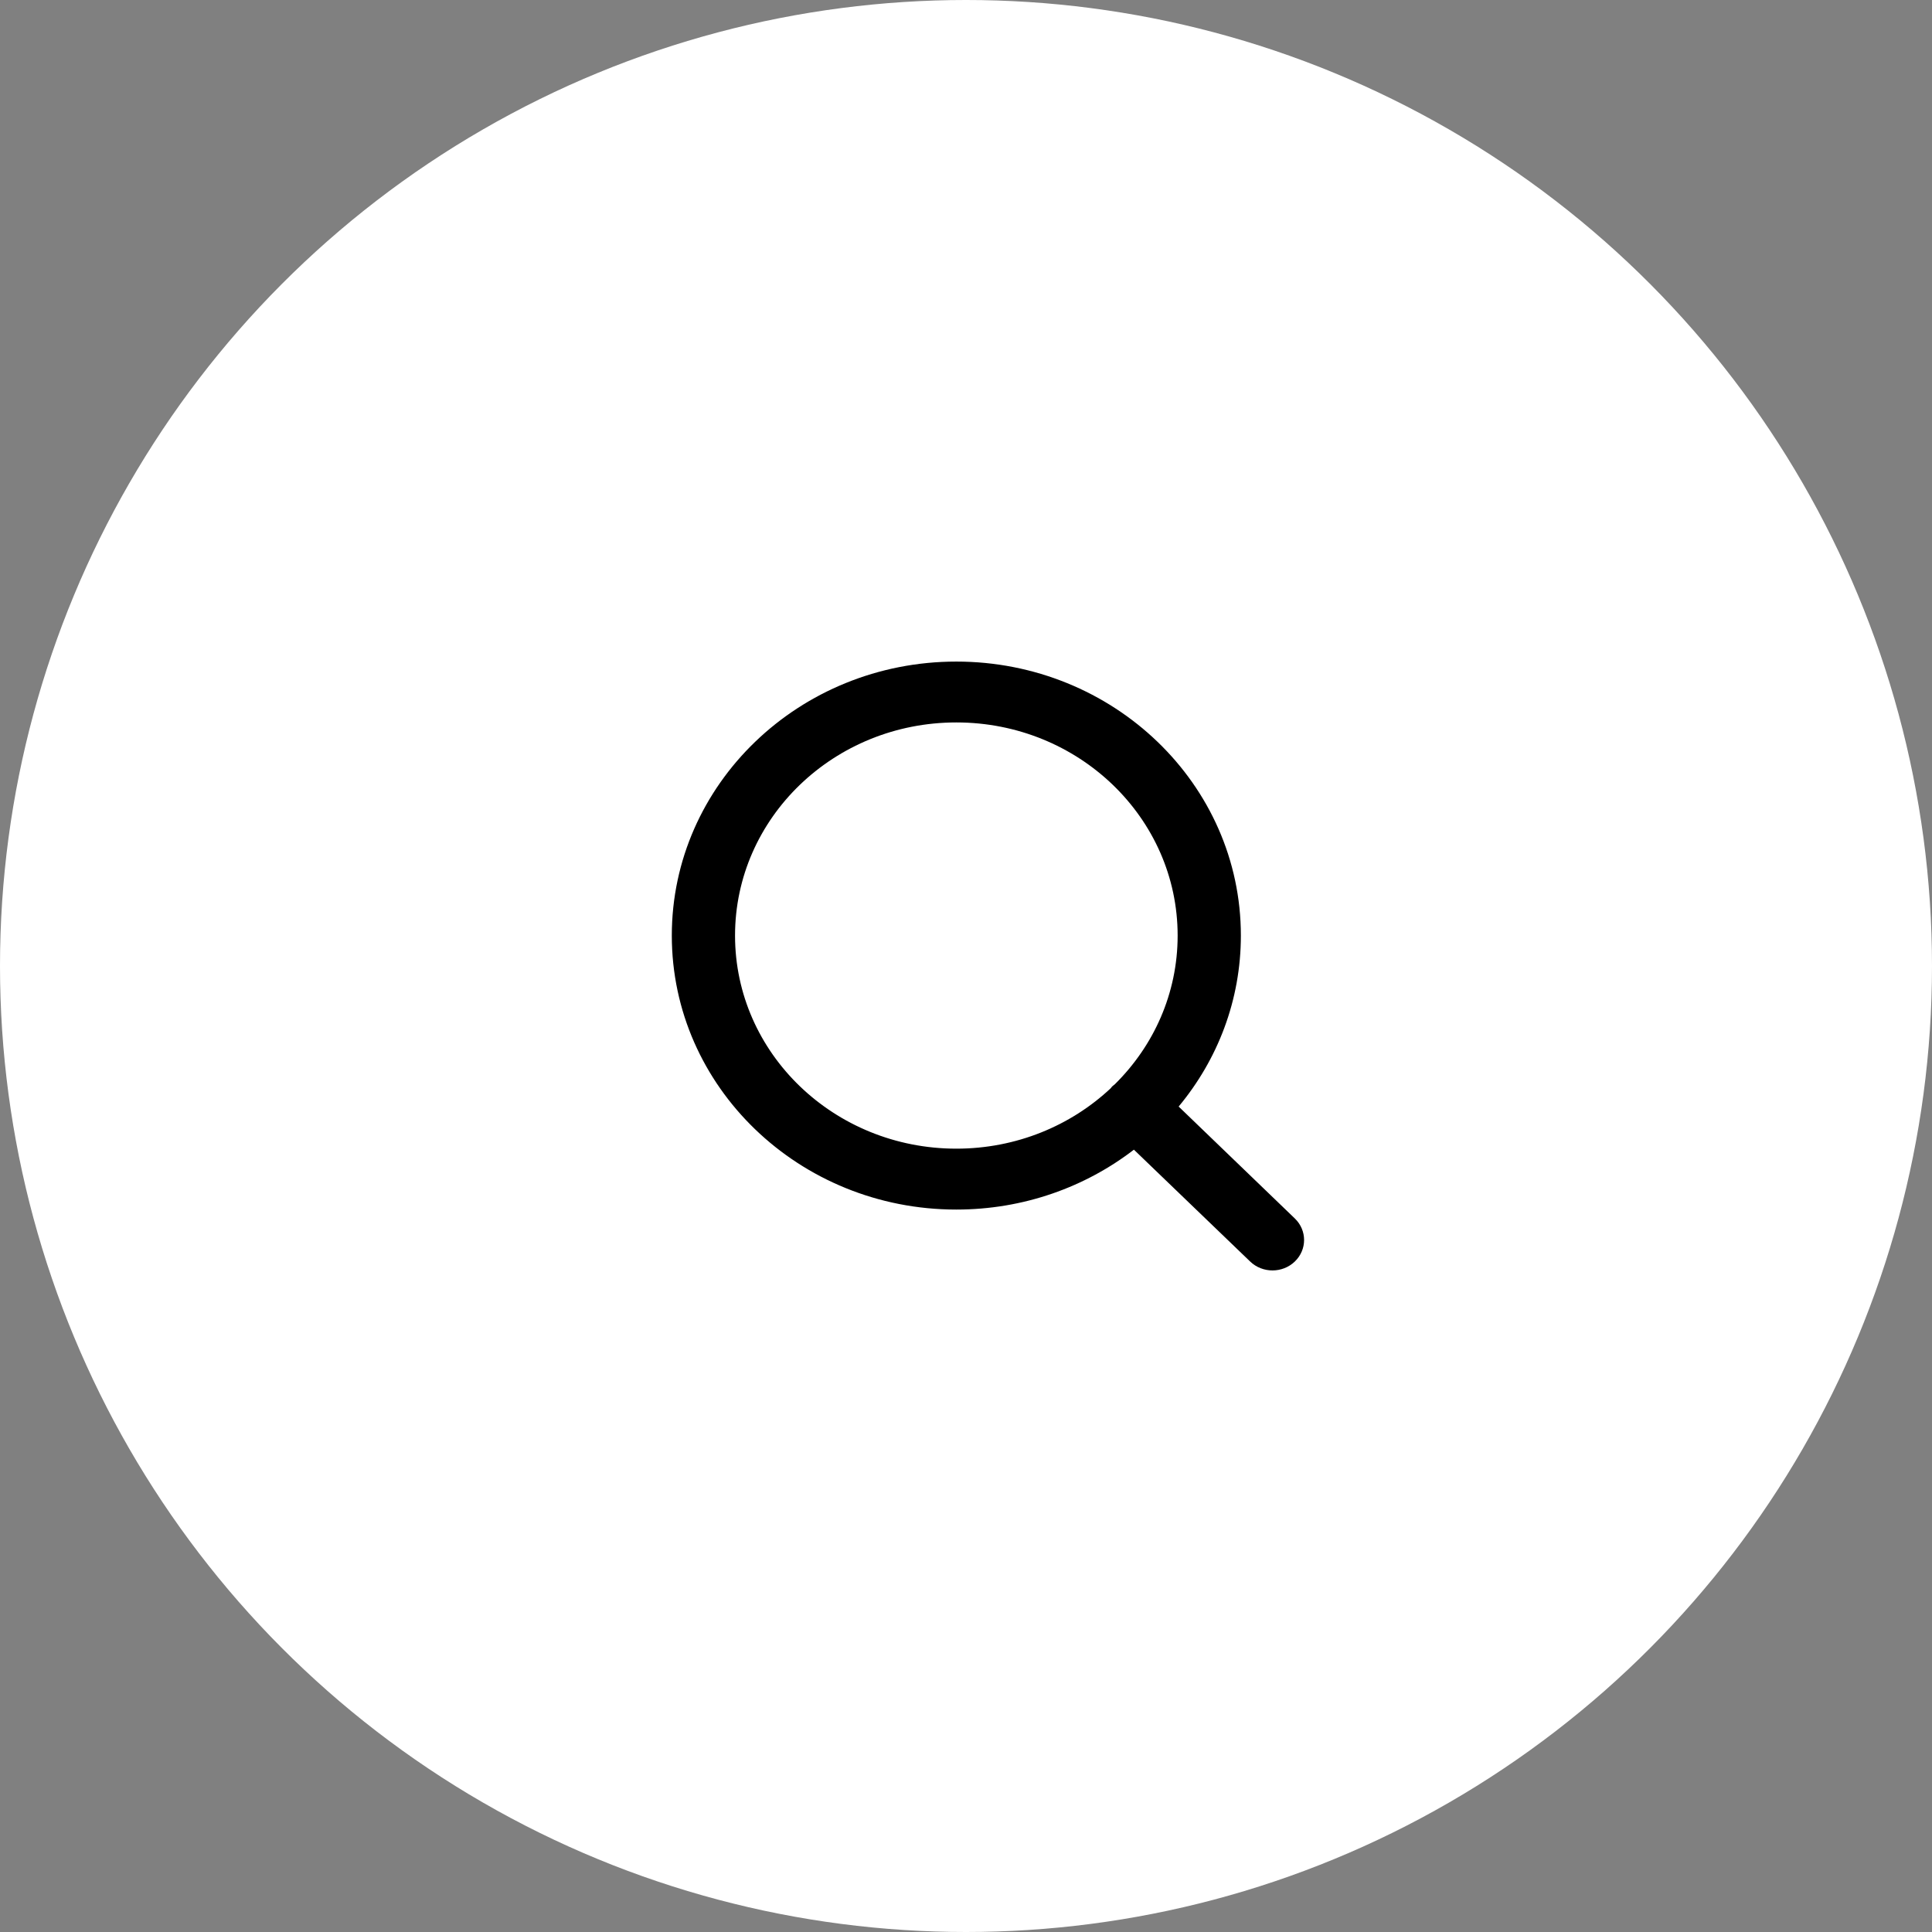
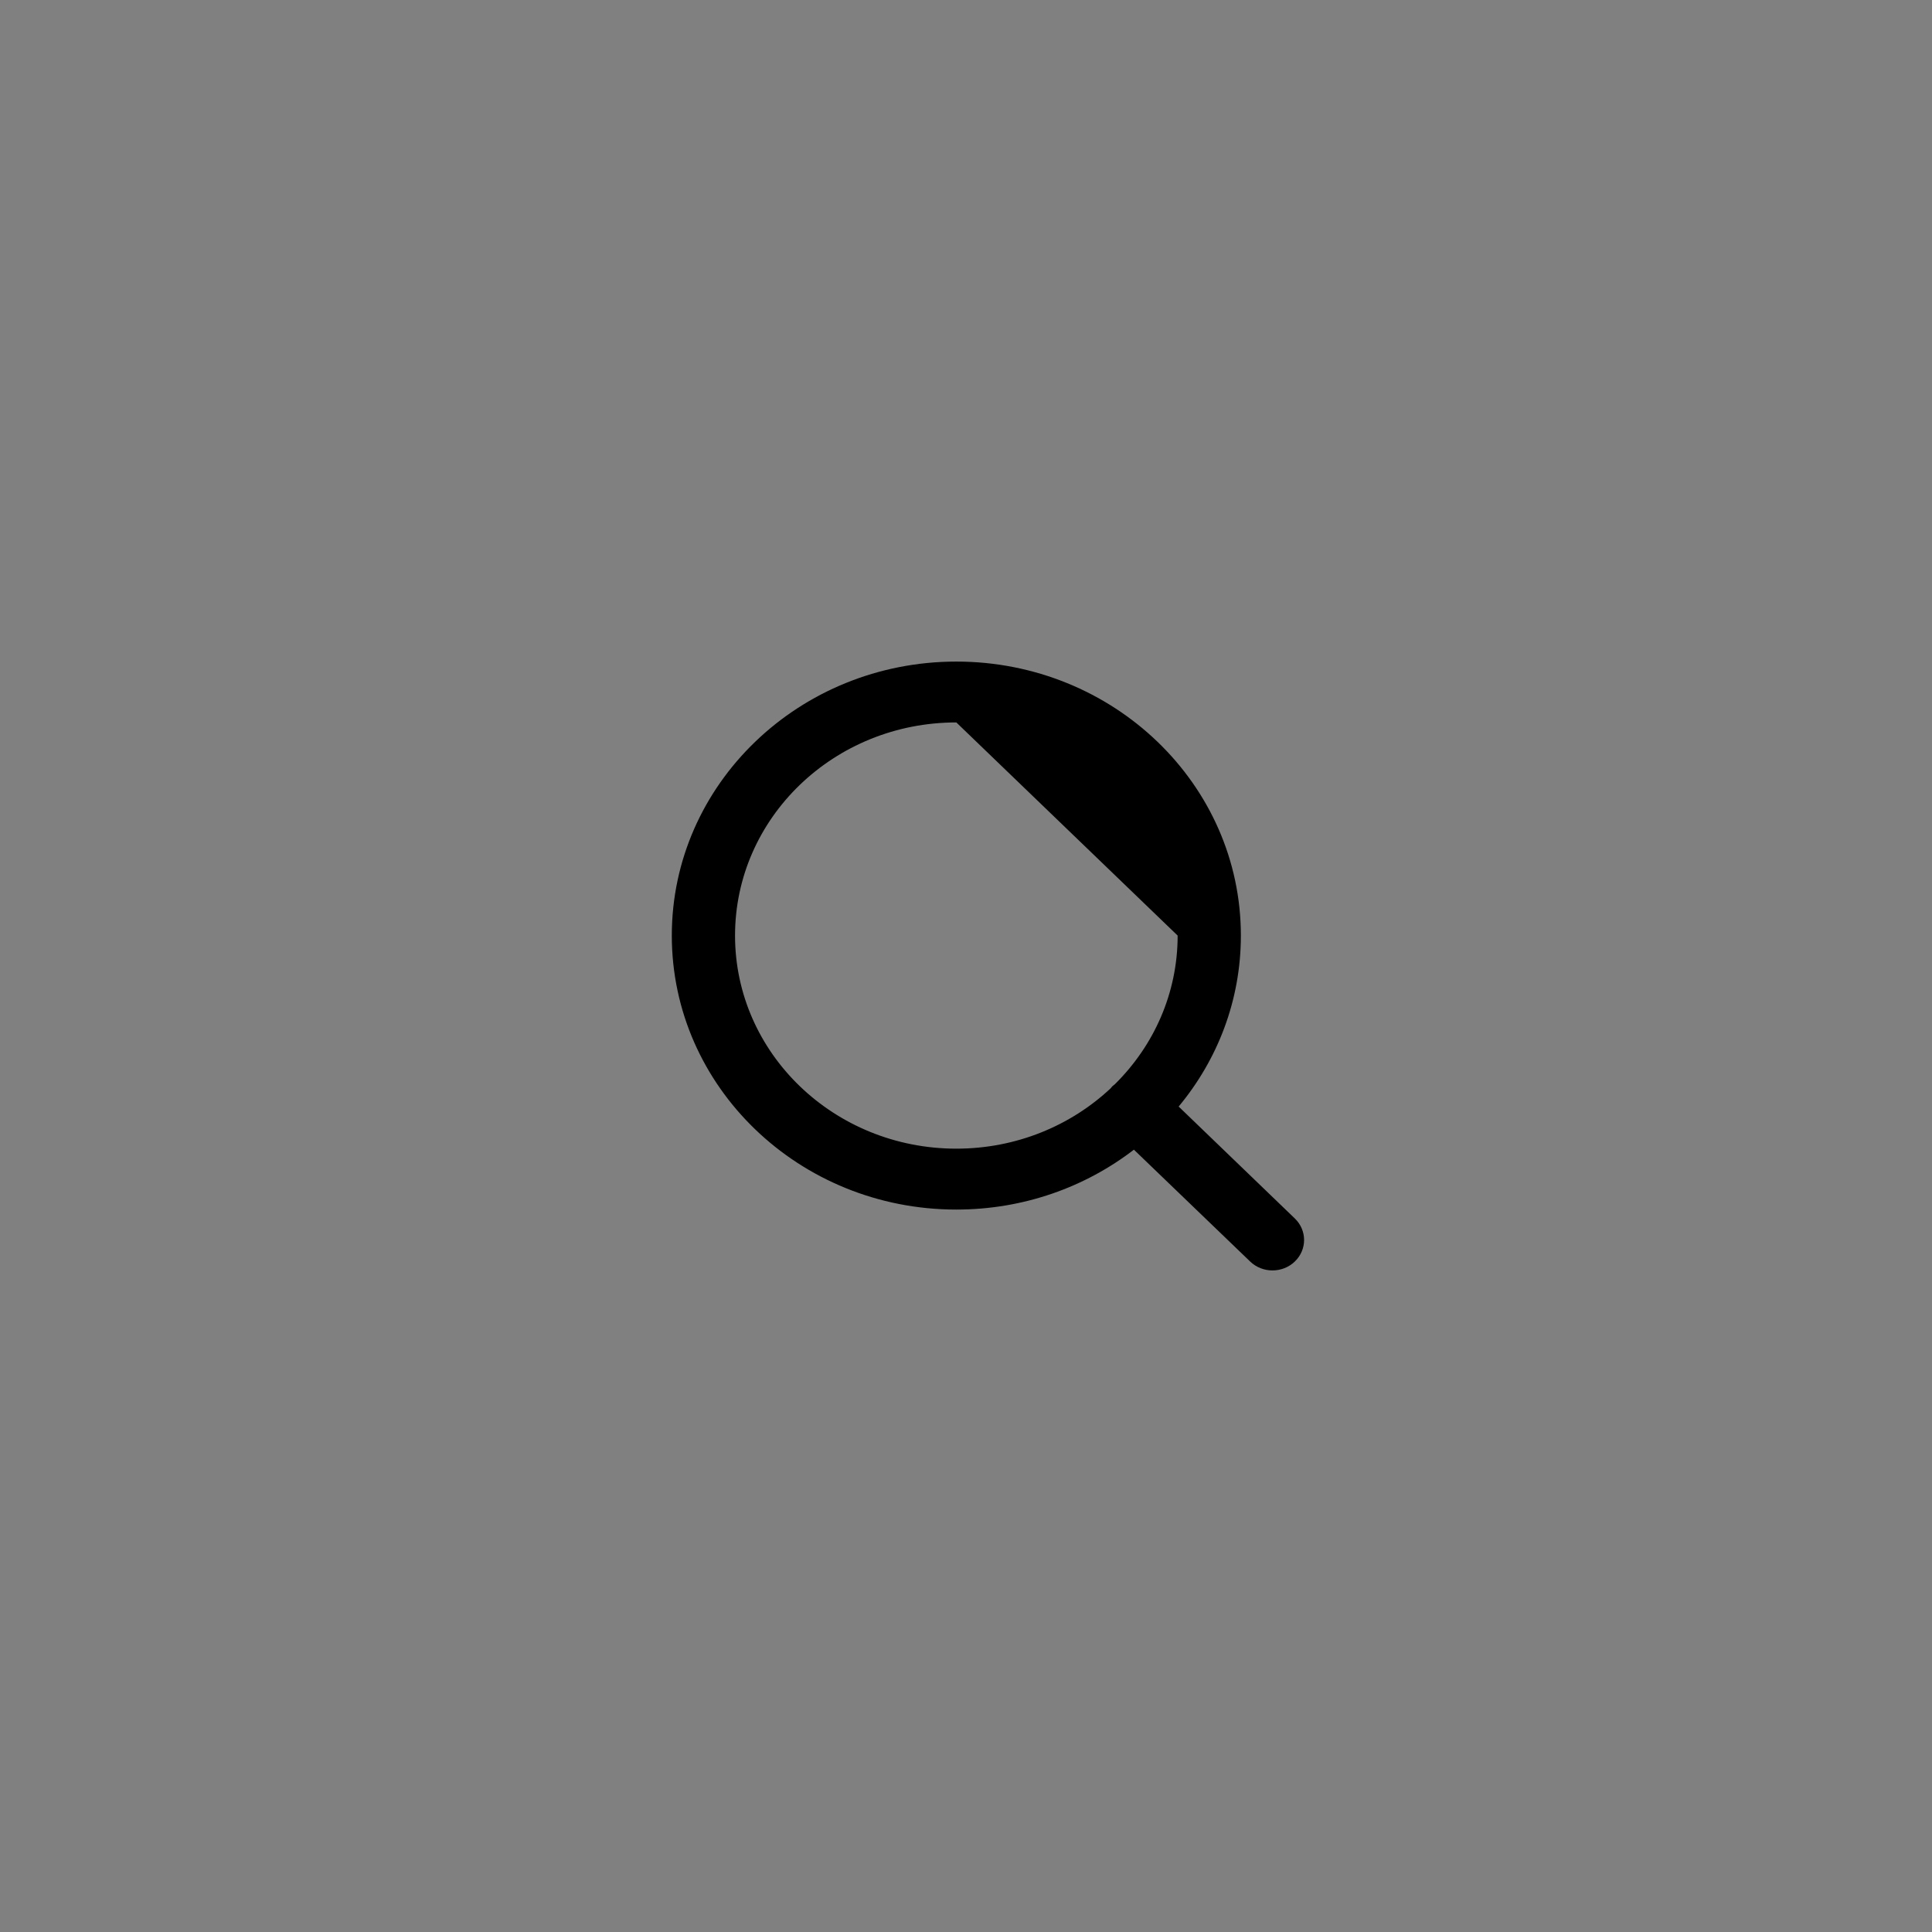
<svg xmlns="http://www.w3.org/2000/svg" width="44px" height="44px" viewBox="0 0 44 44" version="1.1">
  <rect x="0" y="0" width="44" height="44" fill="#808080" stroke="none" />
  <title>icon/lupa</title>
  <g id="Page-1" stroke="none" stroke-width="1" fill="none" fill-rule="evenodd">
    <g id="MENU" transform="translate(-307, -732)">
      <g id="Group" transform="translate(307, 732)">
-         <circle id="Oval" fill="#FFFFFF" cx="22" cy="22" r="22" />
        <g id="Search" transform="translate(9, 9)" fill="#000000" fill-rule="nonzero">
          <rect id="Rectangle" opacity="0" x="0" y="0" width="27" height="26" />
-           <path d="M12.78,6.067 C16.359,6.067 19.26,8.86 19.26,12.307 C19.26,13.78 18.73,15.134 17.843,16.201 L20.489,18.75 C20.77,19.021 20.77,19.459 20.489,19.73 C20.208,20.001 19.752,20.001 19.471,19.73 L16.824,17.183 C15.716,18.036 14.31,18.547 12.78,18.547 C9.201,18.547 6.3,15.753 6.3,12.307 C6.3,8.86 9.201,6.067 12.78,6.067 Z M12.78,7.453 C9.996,7.453 7.74,9.626 7.74,12.307 C7.74,14.987 9.996,17.16 12.78,17.16 C14.148,17.16 15.389,16.635 16.297,15.783 C16.309,15.764 16.324,15.749 16.339,15.734 L16.39,15.693 C17.275,14.819 17.82,13.624 17.82,12.307 C17.82,9.626 15.564,7.453 12.78,7.453 Z" id="icon" />
+           <path d="M12.78,6.067 C16.359,6.067 19.26,8.86 19.26,12.307 C19.26,13.78 18.73,15.134 17.843,16.201 L20.489,18.75 C20.77,19.021 20.77,19.459 20.489,19.73 C20.208,20.001 19.752,20.001 19.471,19.73 L16.824,17.183 C15.716,18.036 14.31,18.547 12.78,18.547 C9.201,18.547 6.3,15.753 6.3,12.307 C6.3,8.86 9.201,6.067 12.78,6.067 Z M12.78,7.453 C9.996,7.453 7.74,9.626 7.74,12.307 C7.74,14.987 9.996,17.16 12.78,17.16 C14.148,17.16 15.389,16.635 16.297,15.783 C16.309,15.764 16.324,15.749 16.339,15.734 L16.39,15.693 C17.275,14.819 17.82,13.624 17.82,12.307 Z" id="icon" />
        </g>
      </g>
    </g>
  </g>
</svg>